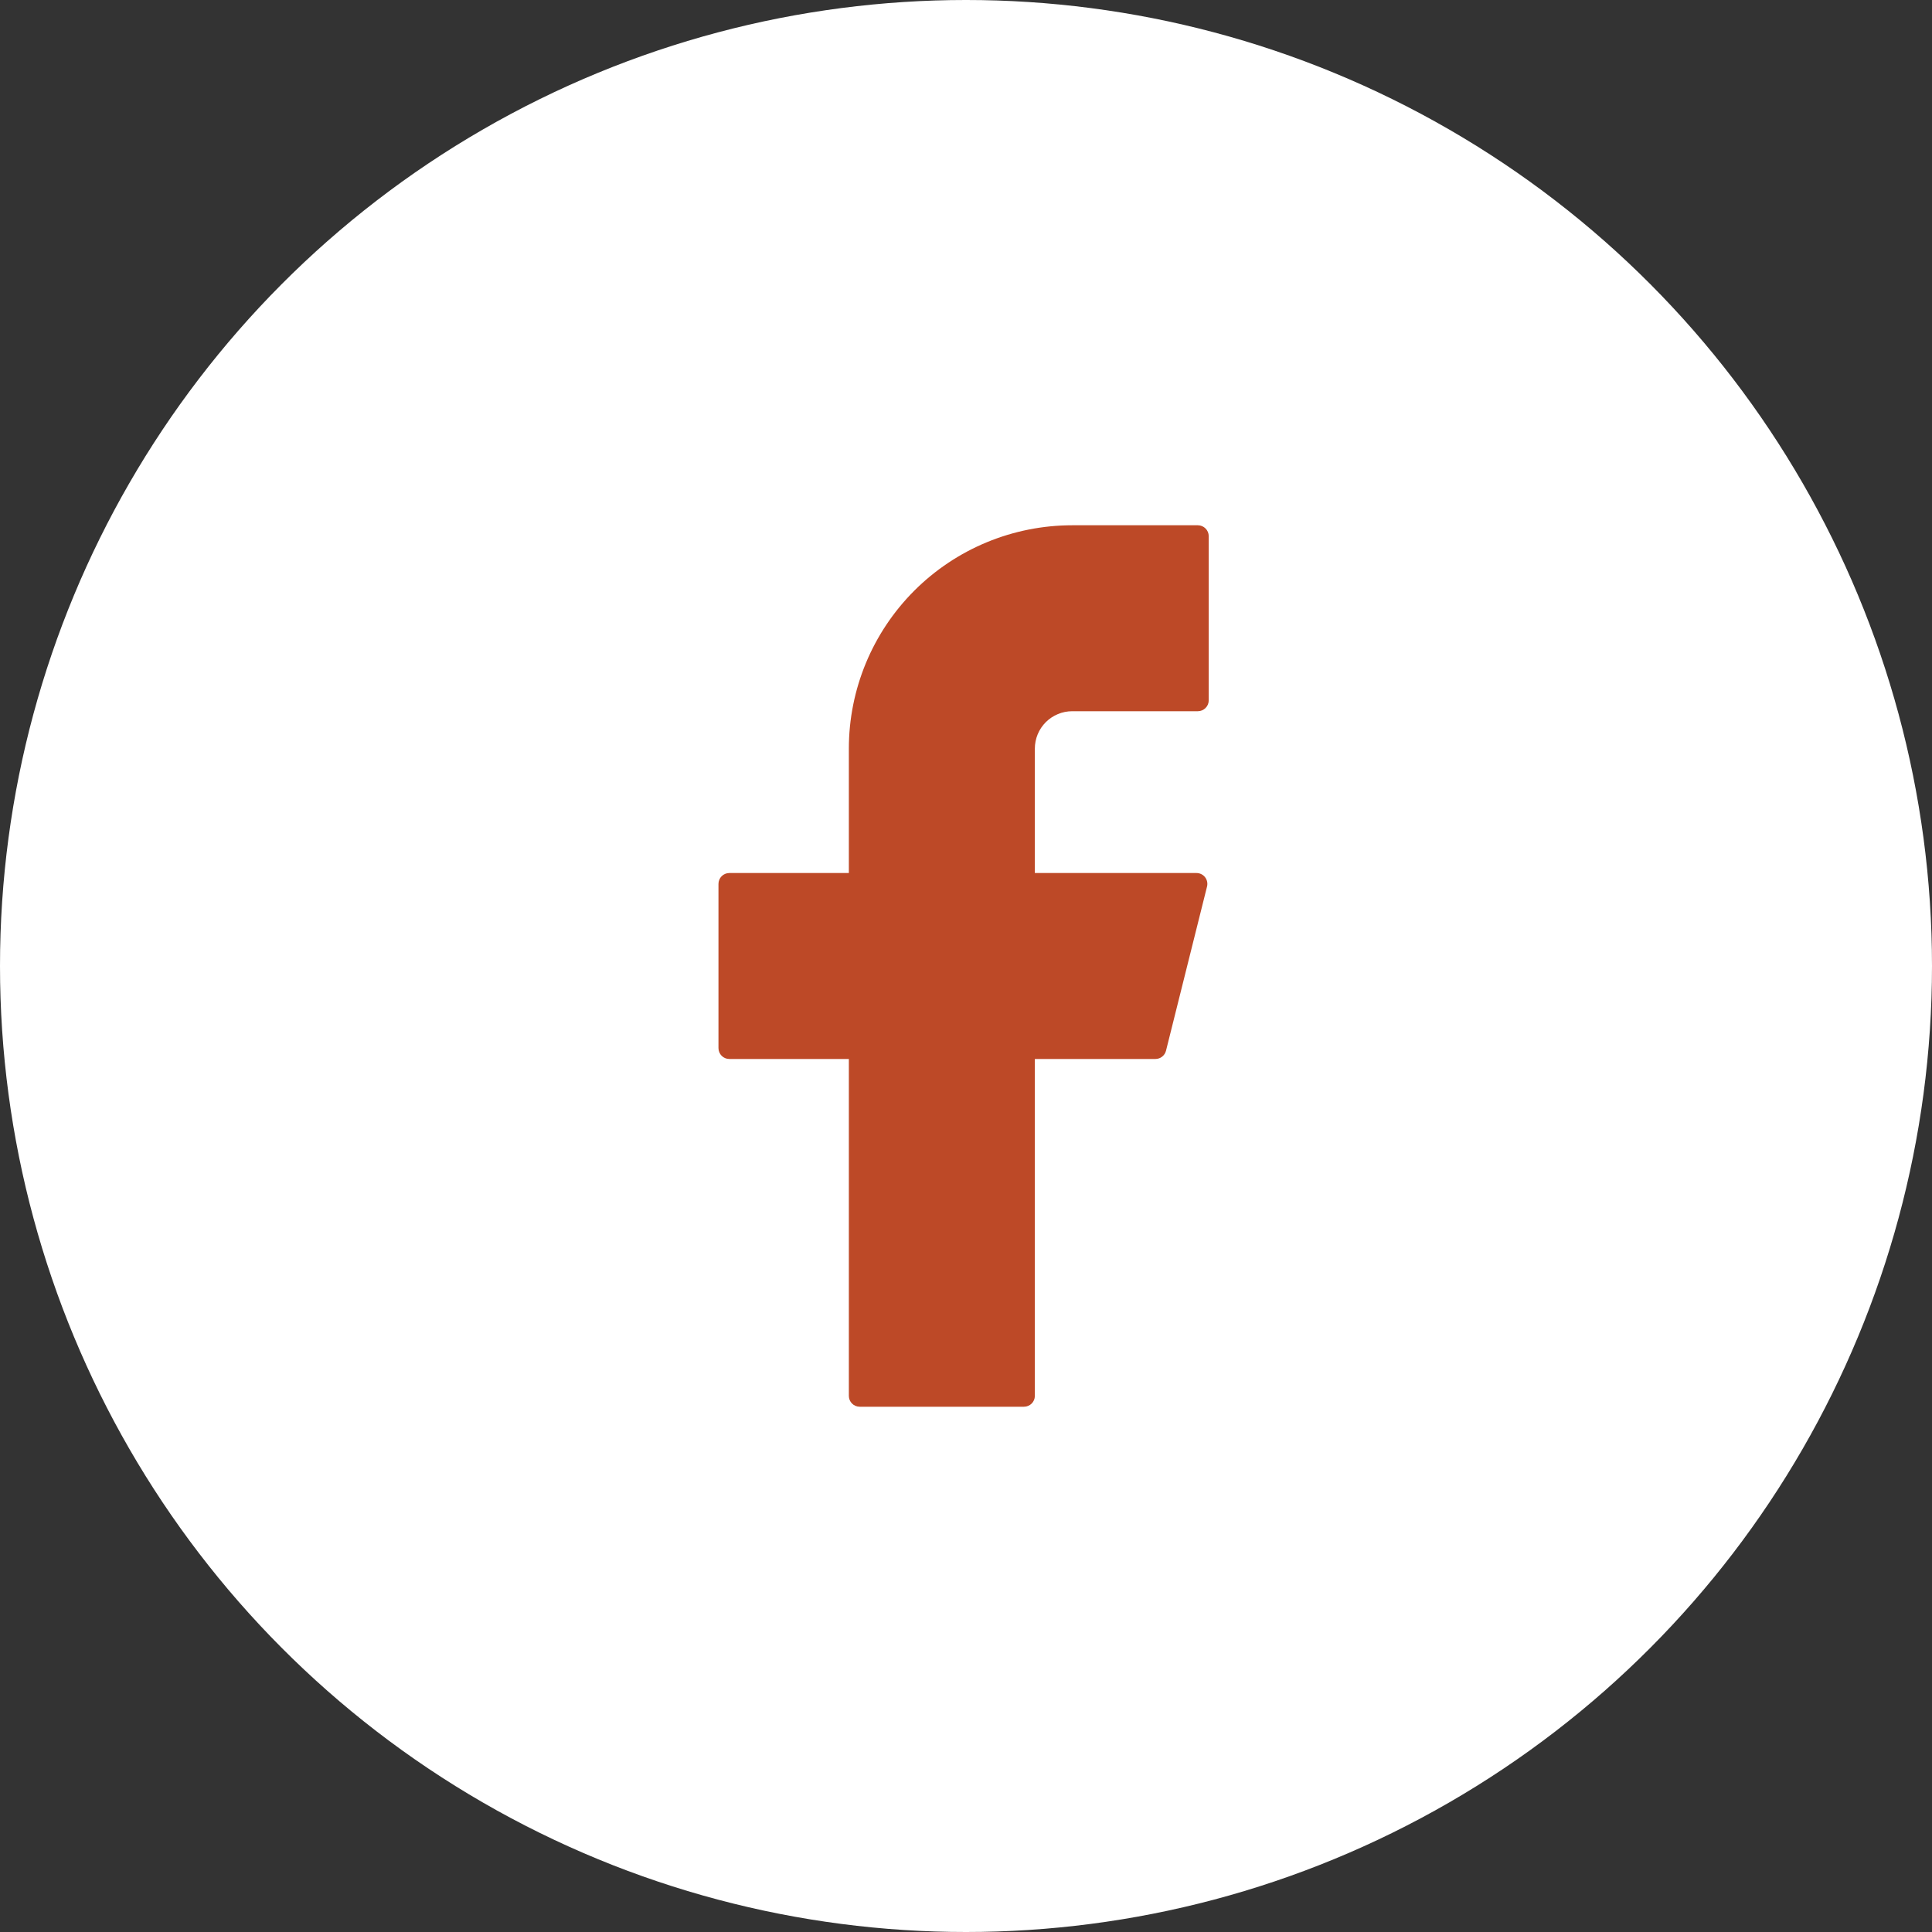
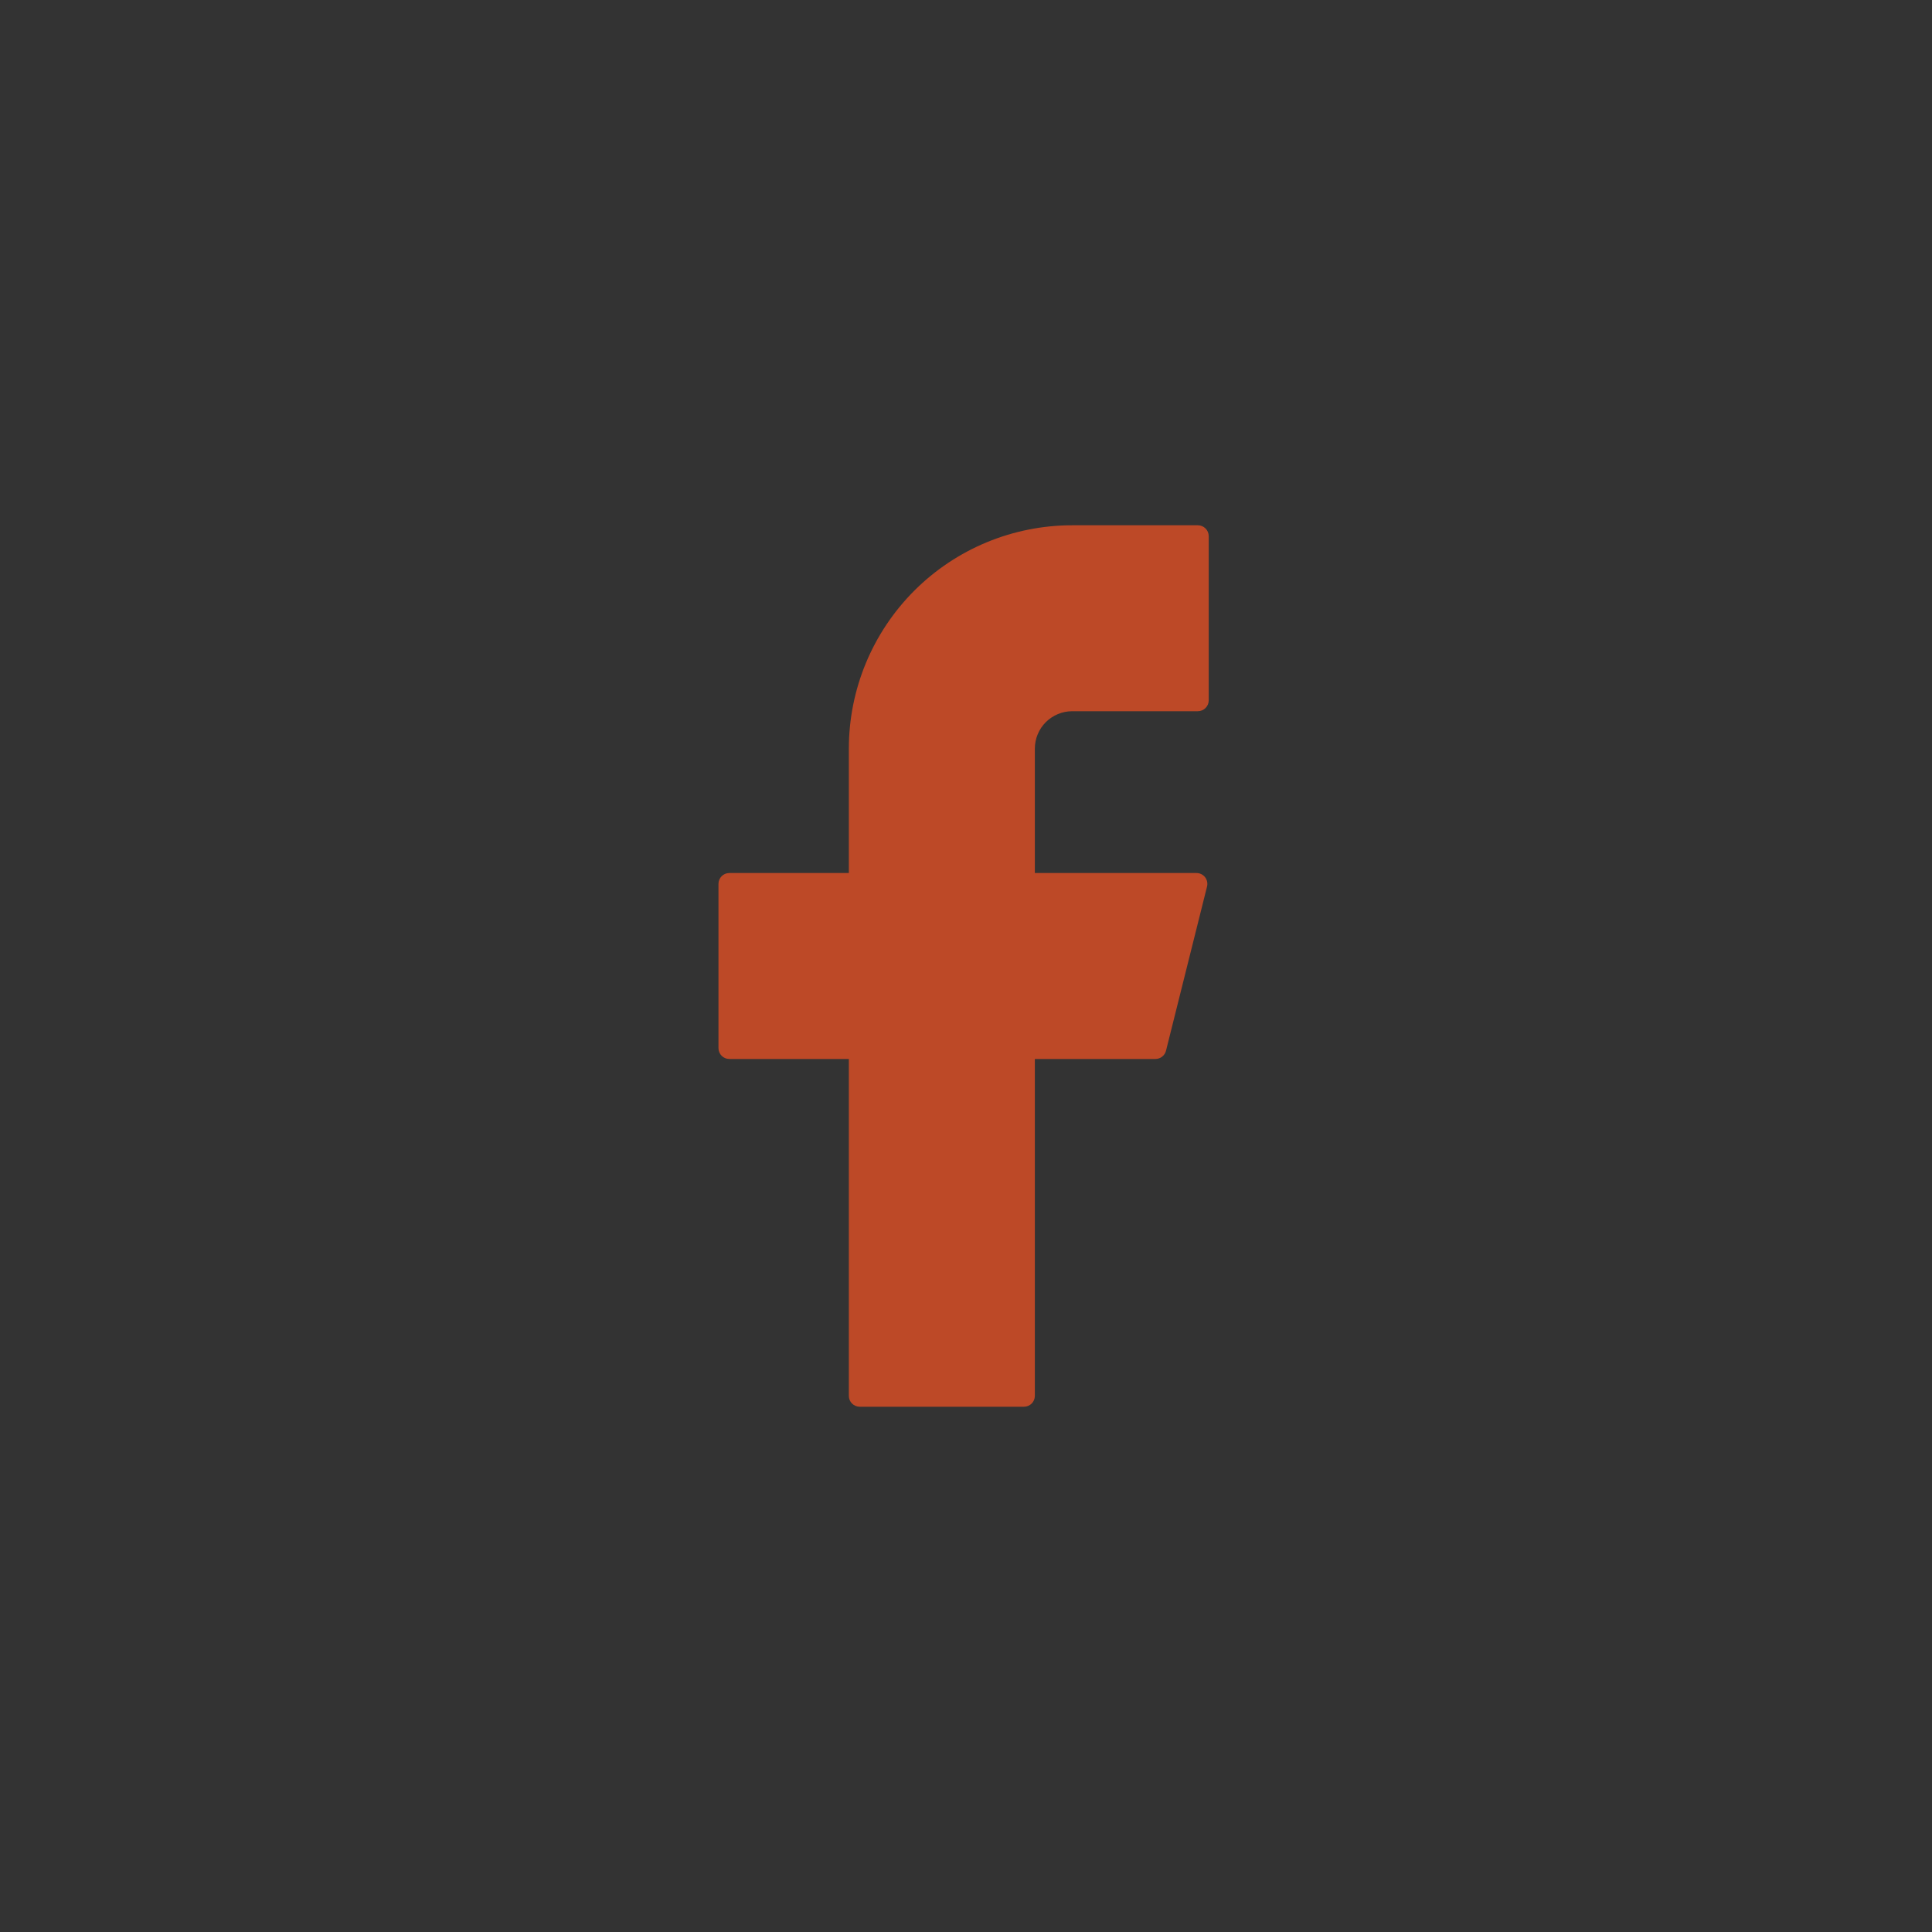
<svg xmlns="http://www.w3.org/2000/svg" width="33" height="33" viewBox="0 0 33 33" fill="none">
  <rect x="0" y="0" width="33" height="33" fill="#333333" stroke="none" />
-   <circle cx="16.5" cy="16.5" r="16.5" fill="white" />
  <path d="M18.315 8.972C17.303 8.972 16.332 9.374 15.617 10.089C14.901 10.805 14.499 11.776 14.499 12.787V14.912H12.457C12.355 14.912 12.272 14.995 12.272 15.098V17.902C12.272 18.005 12.355 18.088 12.457 18.088H14.499V23.843C14.499 23.945 14.582 24.028 14.685 24.028H17.49C17.593 24.028 17.676 23.945 17.676 23.843V18.088H19.736C19.821 18.088 19.895 18.03 19.916 17.948L20.617 15.143C20.646 15.025 20.558 14.912 20.437 14.912H17.676V12.787C17.676 12.618 17.743 12.455 17.863 12.335C17.983 12.216 18.145 12.148 18.315 12.148H20.46C20.562 12.148 20.646 12.065 20.646 11.963V9.158C20.646 9.055 20.562 8.972 20.46 8.972H18.315Z" fill="#BD4927" />
</svg>